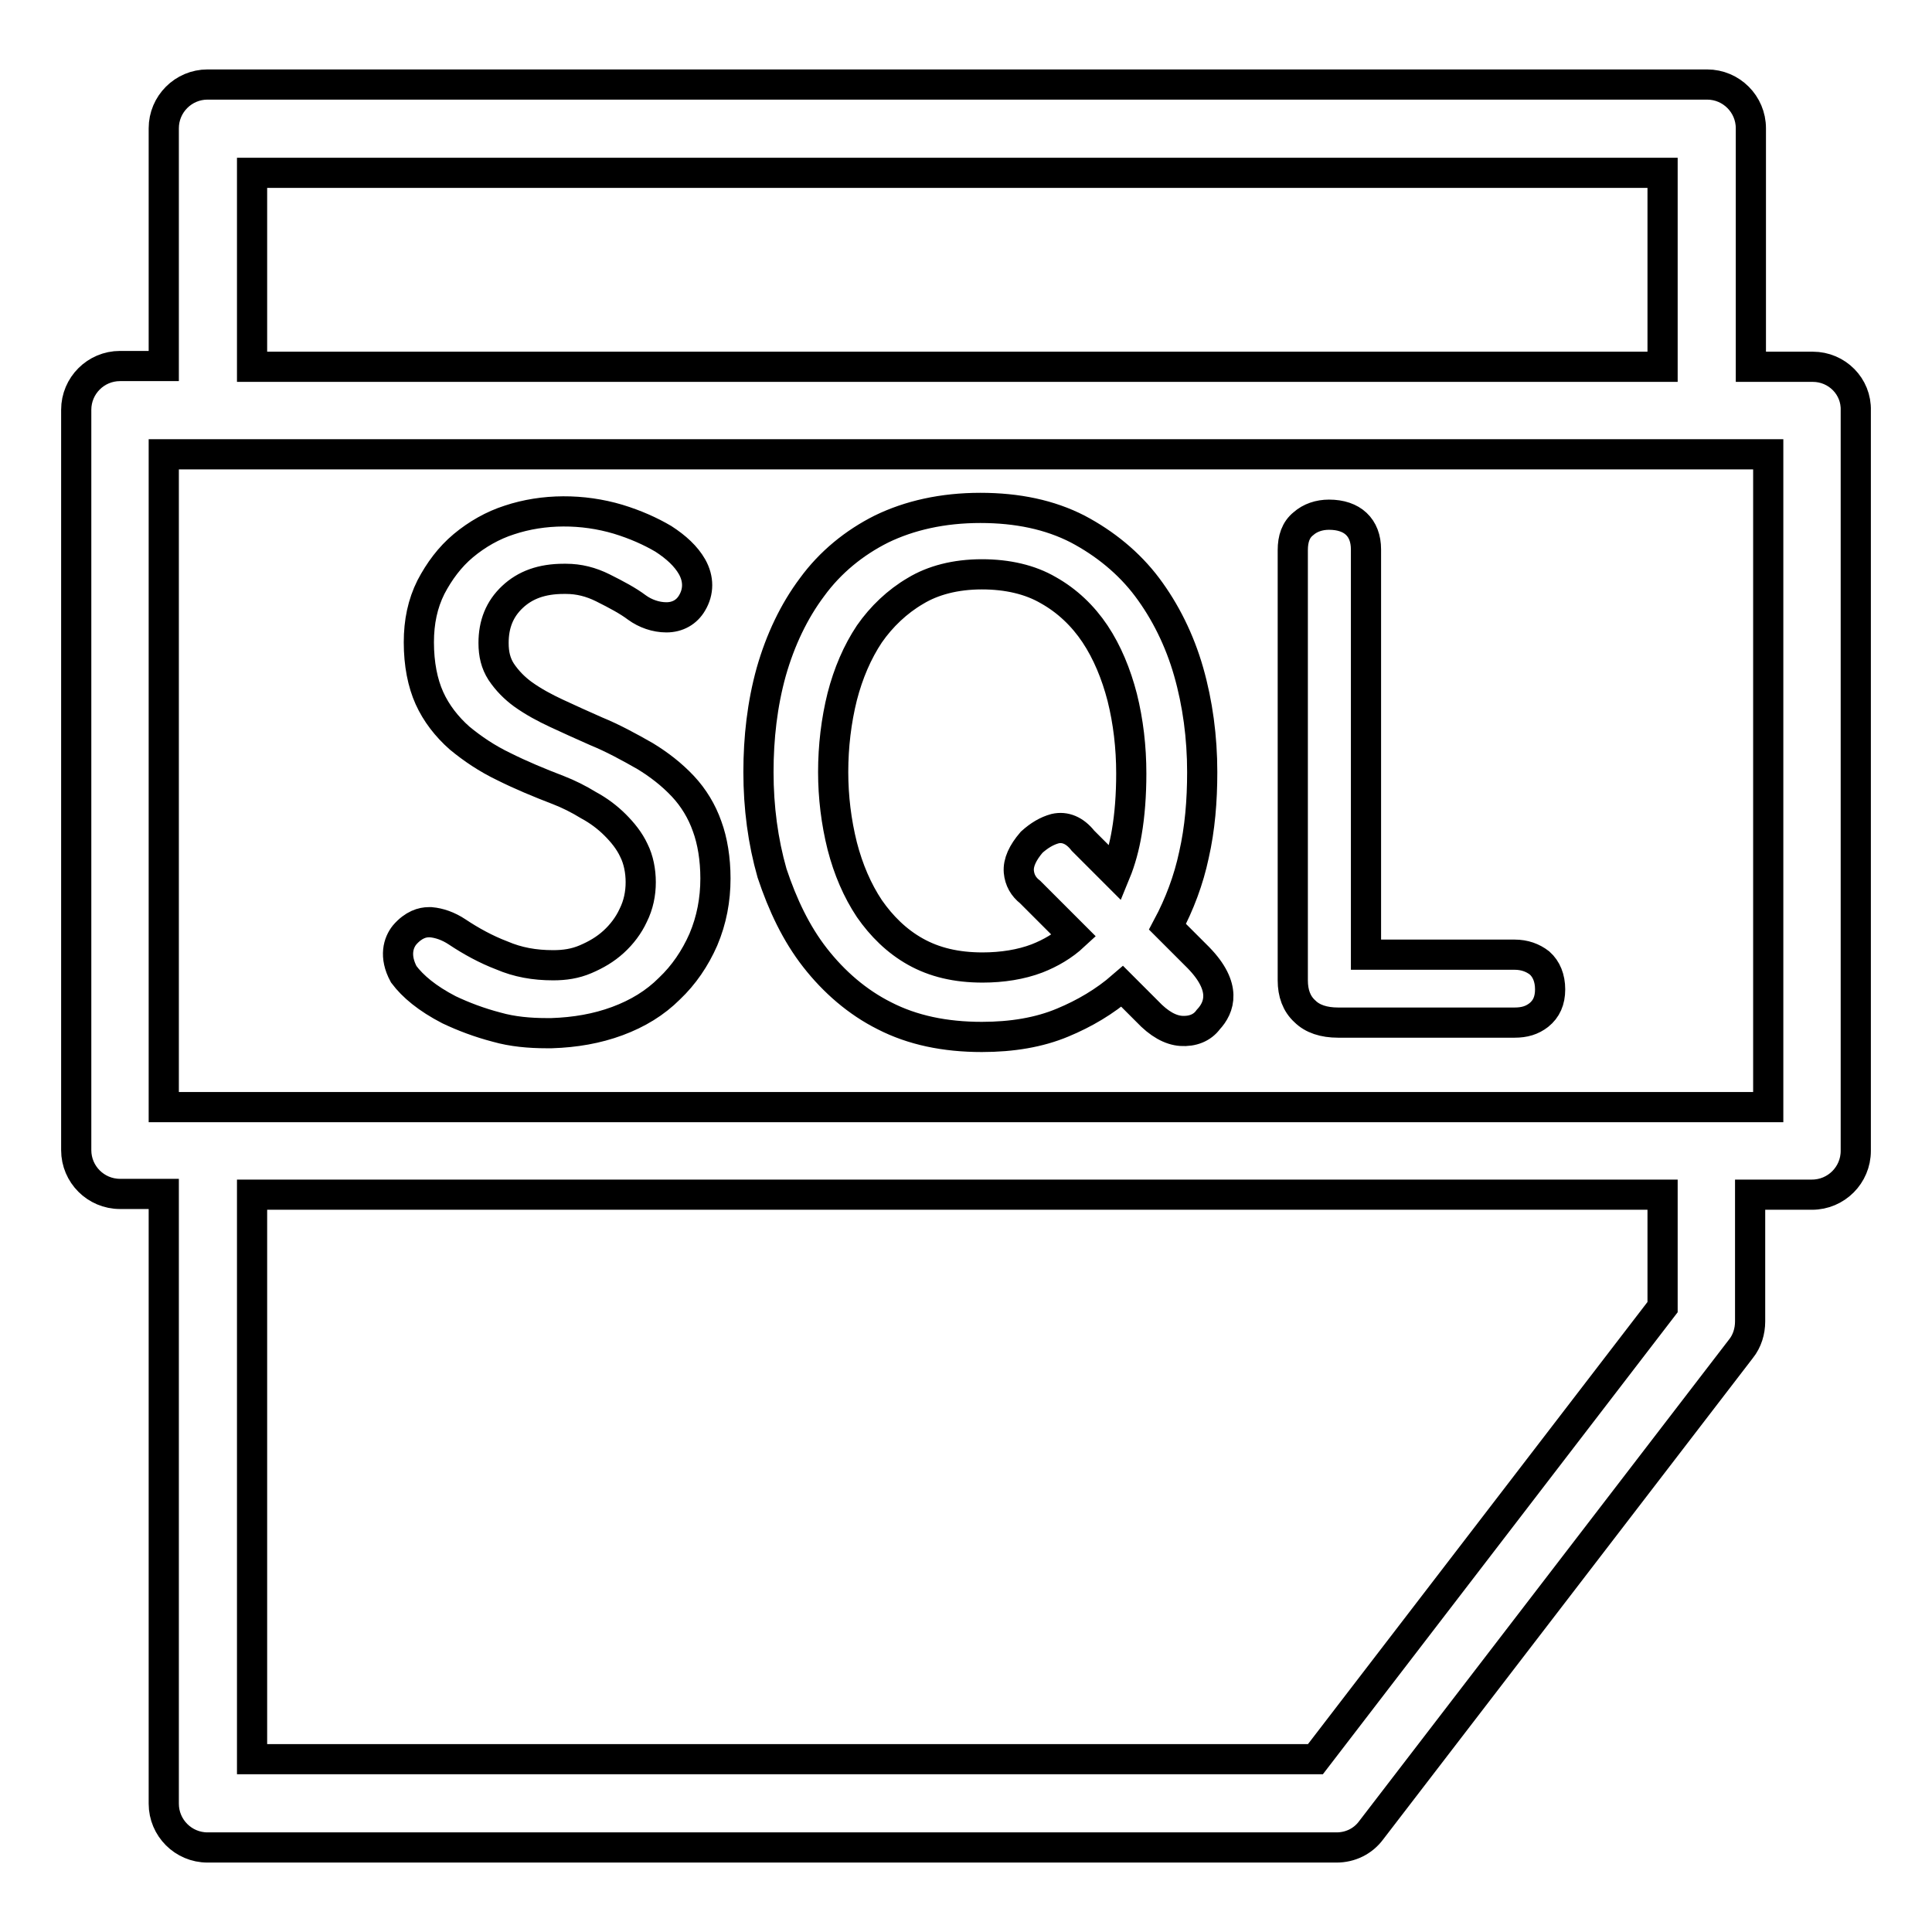
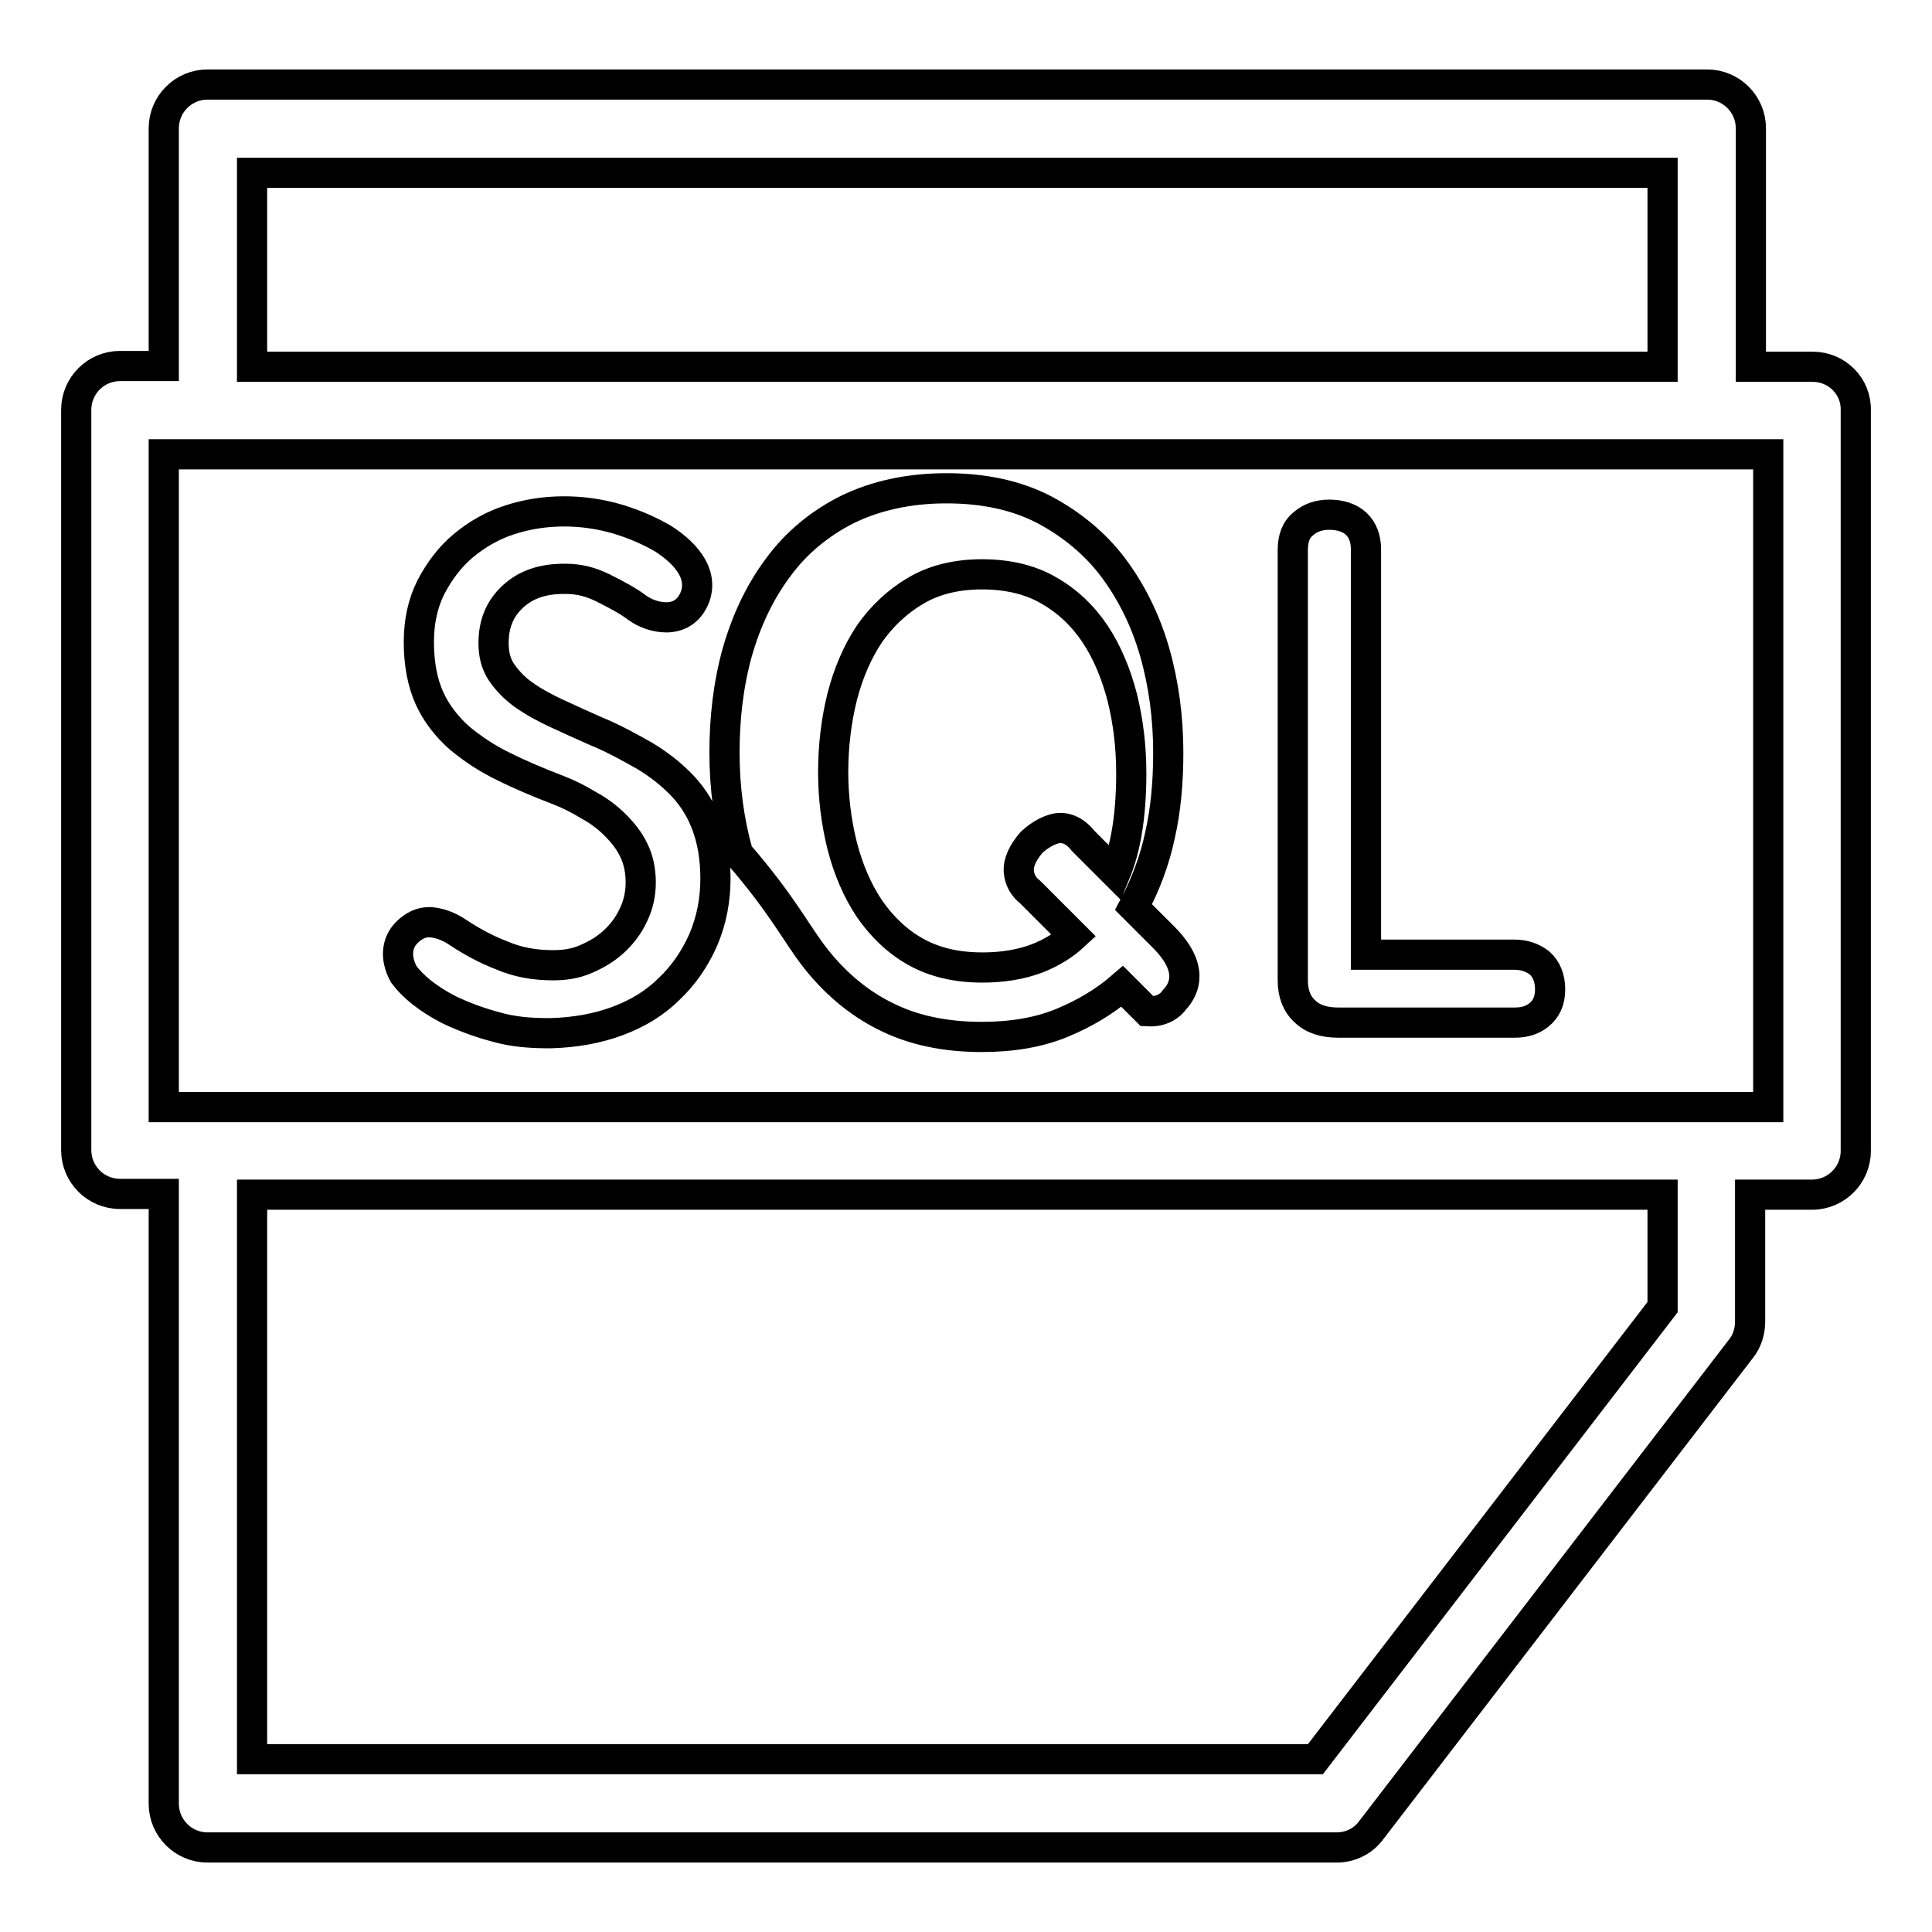
<svg xmlns="http://www.w3.org/2000/svg" version="1.1" x="0px" y="0px" viewBox="0 0 256 256" enable-background="new 0 0 256 256" xml:space="preserve">
  <g>
-     <path stroke-width="4" fill-opacity="0" stroke="#000000" d="M240.2,48.6H232V17c0-3.2-2.6-5.8-5.8-5.8H27.5c-3.2,0-5.8,2.6-5.8,5.8l0,0v31.5h-5.8 c-3.2,0-5.8,2.6-5.8,5.8l0,0v98.1c0,3.2,2.6,5.8,5.8,5.8l0,0h5.8V239c0,3.2,2.6,5.8,5.8,5.8h149.6c1.8,0,3.5-0.8,4.6-2.3l49-63.8 c0.8-1,1.2-2.3,1.2-3.6v-16.8h8.2c3.2,0,5.8-2.6,5.8-5.8V54.4C246,51.2,243.4,48.6,240.2,48.6L240.2,48.6z M33.4,22.9h186.9v25.7 H33.4V22.9L33.4,22.9z M220.3,173.2l-46,59.9H33.4v-74.8h186.9V173.2z M234.3,146.7H21.7V60.2h212.6V146.7z M59.5,133.8 c1.9,0.9,4,1.7,6.3,2.3c2.1,0.6,4.4,0.8,6.6,0.8l0.7,0c3.1-0.1,6-0.6,8.7-1.6c2.7-1,5-2.4,6.9-4.3c1.9-1.8,3.4-4,4.5-6.5 c1.1-2.6,1.6-5.3,1.6-8.1c0-2.6-0.4-5-1.1-6.9c-0.7-2-1.8-3.8-3.2-5.3c-1.5-1.6-3.2-2.9-5-4c-2.1-1.2-4.3-2.4-6.5-3.3 c-1.8-0.8-3.6-1.6-5.3-2.4c-1.5-0.7-3-1.5-4.4-2.5c-1.1-0.8-2.1-1.8-2.9-3c-0.7-1.1-1-2.3-1-3.8c0-2.5,0.8-4.5,2.5-6.1 c1.7-1.6,3.9-2.4,6.8-2.4l0.3,0c1.7,0,3.3,0.4,4.9,1.2c1.8,0.9,3.3,1.7,4.5,2.6c1.1,0.8,2.5,1.3,3.9,1.3c1.5,0,2.7-0.7,3.4-1.9 c0.9-1.5,0.9-3.2,0-4.8c-0.8-1.4-2.1-2.6-3.8-3.7c-1.7-1-3.7-1.9-6-2.6c-4.7-1.4-9.9-1.4-14.4,0.1c-2.2,0.7-4.3,1.9-6.1,3.4 c-1.8,1.5-3.2,3.4-4.3,5.5c-1.1,2.2-1.6,4.6-1.6,7.3c0,2.9,0.5,5.4,1.4,7.4c0.9,2,2.3,3.8,4,5.3c1.7,1.4,3.6,2.7,5.9,3.8 c2.2,1.1,4.6,2.1,7.2,3.1c1.3,0.5,2.7,1.2,4,2c1.3,0.7,2.5,1.6,3.5,2.6c1,1,1.9,2.1,2.5,3.4c0.6,1.2,0.9,2.7,0.9,4.2 c0,1.5-0.3,3-1,4.4c-0.6,1.3-1.5,2.5-2.6,3.5c-1.1,1-2.3,1.7-3.7,2.3c-1.4,0.6-2.8,0.8-4.3,0.8c-2.5,0-4.7-0.4-6.8-1.3 c-2.1-0.8-4.1-1.9-5.9-3.1c-1.2-0.8-2.4-1.2-3.5-1.3l-0.3,0c-0.8,0-2,0.3-3.2,1.7c-0.8,1-1.4,2.8-0.1,5.2 C54.7,130.7,56.6,132.3,59.5,133.8L59.5,133.8z M108,126.9c2.5,3.2,5.6,5.9,9.2,7.7c3.7,1.9,8,2.8,12.9,2.8c4,0,7.6-0.6,10.7-1.9 c2.9-1.2,5.6-2.8,7.9-4.8l3.3,3.3c1.6,1.7,3.1,2.5,4.5,2.6c1.5,0.1,2.8-0.4,3.6-1.5c1.5-1.6,2.5-4.3-1.3-8.2l-4.1-4.1 c1.6-3,2.8-6.2,3.5-9.5c0.8-3.5,1.1-7.2,1.1-11c0-4.6-0.6-9.1-1.8-13.3c-1.2-4.2-3.1-8-5.5-11.2c-2.4-3.2-5.6-5.8-9.2-7.7 c-3.7-1.9-8-2.8-12.9-2.8c-5,0-9.4,1-13.1,2.8c-3.6,1.8-6.8,4.4-9.2,7.7c-2.4,3.2-4.2,7-5.4,11.2c-1.2,4.3-1.7,8.8-1.7,13.3 c0,4.7,0.6,9.2,1.8,13.4C103.7,119.9,105.5,123.7,108,126.9z M130.1,76.1c3.4,0,6.4,0.7,8.8,2.1c2.5,1.4,4.6,3.4,6.2,5.8 c1.6,2.4,2.8,5.3,3.6,8.4c0.8,3.2,1.2,6.6,1.2,10.1c0,2.8-0.2,5.5-0.6,7.8c-0.3,1.8-0.8,3.7-1.5,5.4l-4.3-4.3 c-1.1-1.4-2.4-1.9-3.7-1.6c-1.1,0.3-2.1,0.9-3.1,1.8c-1.2,1.4-1.8,2.7-1.7,3.9c0.1,1.1,0.6,2,1.5,2.7l5.8,5.8 c-1.4,1.3-3.1,2.3-4.9,3c-2.1,0.8-4.6,1.2-7.2,1.2c-3.5,0-6.4-0.7-8.9-2.1c-2.5-1.4-4.5-3.4-6.1-5.7c-1.6-2.4-2.8-5.2-3.6-8.3 c-0.8-3.2-1.2-6.5-1.2-9.8c0-3.4,0.4-6.8,1.2-10c0.8-3.1,2-5.9,3.6-8.3c1.6-2.3,3.7-4.3,6.1-5.7C123.6,76.9,126.6,76.1,130.1,76.1z  M177.3,135.5h23.4c1.3,0,2.3-0.3,3.2-1c1-0.8,1.5-1.9,1.5-3.4c0-1.5-0.5-2.7-1.4-3.5c-0.9-0.7-2-1.1-3.3-1.1h-19.7V72.8 c0-2.9-1.8-4.6-4.9-4.6c-1.3,0-2.5,0.4-3.4,1.2c-1,0.8-1.4,2-1.4,3.5v57c0,1.7,0.5,3.1,1.6,4.1C173.9,135,175.4,135.5,177.3,135.5 L177.3,135.5z" />
+     <path stroke-width="4" fill-opacity="0" stroke="#000000" d="M240.2,48.6H232V17c0-3.2-2.6-5.8-5.8-5.8H27.5c-3.2,0-5.8,2.6-5.8,5.8l0,0v31.5h-5.8 c-3.2,0-5.8,2.6-5.8,5.8l0,0v98.1c0,3.2,2.6,5.8,5.8,5.8l0,0h5.8V239c0,3.2,2.6,5.8,5.8,5.8h149.6c1.8,0,3.5-0.8,4.6-2.3l49-63.8 c0.8-1,1.2-2.3,1.2-3.6v-16.8h8.2c3.2,0,5.8-2.6,5.8-5.8V54.4C246,51.2,243.4,48.6,240.2,48.6L240.2,48.6z M33.4,22.9h186.9v25.7 H33.4V22.9L33.4,22.9z M220.3,173.2l-46,59.9H33.4v-74.8h186.9V173.2z M234.3,146.7H21.7V60.2h212.6V146.7z M59.5,133.8 c1.9,0.9,4,1.7,6.3,2.3c2.1,0.6,4.4,0.8,6.6,0.8l0.7,0c3.1-0.1,6-0.6,8.7-1.6c2.7-1,5-2.4,6.9-4.3c1.9-1.8,3.4-4,4.5-6.5 c1.1-2.6,1.6-5.3,1.6-8.1c0-2.6-0.4-5-1.1-6.9c-0.7-2-1.8-3.8-3.2-5.3c-1.5-1.6-3.2-2.9-5-4c-2.1-1.2-4.3-2.4-6.5-3.3 c-1.8-0.8-3.6-1.6-5.3-2.4c-1.5-0.7-3-1.5-4.4-2.5c-1.1-0.8-2.1-1.8-2.9-3c-0.7-1.1-1-2.3-1-3.8c0-2.5,0.8-4.5,2.5-6.1 c1.7-1.6,3.9-2.4,6.8-2.4l0.3,0c1.7,0,3.3,0.4,4.9,1.2c1.8,0.9,3.3,1.7,4.5,2.6c1.1,0.8,2.5,1.3,3.9,1.3c1.5,0,2.7-0.7,3.4-1.9 c0.9-1.5,0.9-3.2,0-4.8c-0.8-1.4-2.1-2.6-3.8-3.7c-1.7-1-3.7-1.9-6-2.6c-4.7-1.4-9.9-1.4-14.4,0.1c-2.2,0.7-4.3,1.9-6.1,3.4 c-1.8,1.5-3.2,3.4-4.3,5.5c-1.1,2.2-1.6,4.6-1.6,7.3c0,2.9,0.5,5.4,1.4,7.4c0.9,2,2.3,3.8,4,5.3c1.7,1.4,3.6,2.7,5.9,3.8 c2.2,1.1,4.6,2.1,7.2,3.1c1.3,0.5,2.7,1.2,4,2c1.3,0.7,2.5,1.6,3.5,2.6c1,1,1.9,2.1,2.5,3.4c0.6,1.2,0.9,2.7,0.9,4.2 c0,1.5-0.3,3-1,4.4c-0.6,1.3-1.5,2.5-2.6,3.5c-1.1,1-2.3,1.7-3.7,2.3c-1.4,0.6-2.8,0.8-4.3,0.8c-2.5,0-4.7-0.4-6.8-1.3 c-2.1-0.8-4.1-1.9-5.9-3.1c-1.2-0.8-2.4-1.2-3.5-1.3l-0.3,0c-0.8,0-2,0.3-3.2,1.7c-0.8,1-1.4,2.8-0.1,5.2 C54.7,130.7,56.6,132.3,59.5,133.8L59.5,133.8z M108,126.9c2.5,3.2,5.6,5.9,9.2,7.7c3.7,1.9,8,2.8,12.9,2.8c4,0,7.6-0.6,10.7-1.9 c2.9-1.2,5.6-2.8,7.9-4.8l3.3,3.3c1.5,0.1,2.8-0.4,3.6-1.5c1.5-1.6,2.5-4.3-1.3-8.2l-4.1-4.1 c1.6-3,2.8-6.2,3.5-9.5c0.8-3.5,1.1-7.2,1.1-11c0-4.6-0.6-9.1-1.8-13.3c-1.2-4.2-3.1-8-5.5-11.2c-2.4-3.2-5.6-5.8-9.2-7.7 c-3.7-1.9-8-2.8-12.9-2.8c-5,0-9.4,1-13.1,2.8c-3.6,1.8-6.8,4.4-9.2,7.7c-2.4,3.2-4.2,7-5.4,11.2c-1.2,4.3-1.7,8.8-1.7,13.3 c0,4.7,0.6,9.2,1.8,13.4C103.7,119.9,105.5,123.7,108,126.9z M130.1,76.1c3.4,0,6.4,0.7,8.8,2.1c2.5,1.4,4.6,3.4,6.2,5.8 c1.6,2.4,2.8,5.3,3.6,8.4c0.8,3.2,1.2,6.6,1.2,10.1c0,2.8-0.2,5.5-0.6,7.8c-0.3,1.8-0.8,3.7-1.5,5.4l-4.3-4.3 c-1.1-1.4-2.4-1.9-3.7-1.6c-1.1,0.3-2.1,0.9-3.1,1.8c-1.2,1.4-1.8,2.7-1.7,3.9c0.1,1.1,0.6,2,1.5,2.7l5.8,5.8 c-1.4,1.3-3.1,2.3-4.9,3c-2.1,0.8-4.6,1.2-7.2,1.2c-3.5,0-6.4-0.7-8.9-2.1c-2.5-1.4-4.5-3.4-6.1-5.7c-1.6-2.4-2.8-5.2-3.6-8.3 c-0.8-3.2-1.2-6.5-1.2-9.8c0-3.4,0.4-6.8,1.2-10c0.8-3.1,2-5.9,3.6-8.3c1.6-2.3,3.7-4.3,6.1-5.7C123.6,76.9,126.6,76.1,130.1,76.1z  M177.3,135.5h23.4c1.3,0,2.3-0.3,3.2-1c1-0.8,1.5-1.9,1.5-3.4c0-1.5-0.5-2.7-1.4-3.5c-0.9-0.7-2-1.1-3.3-1.1h-19.7V72.8 c0-2.9-1.8-4.6-4.9-4.6c-1.3,0-2.5,0.4-3.4,1.2c-1,0.8-1.4,2-1.4,3.5v57c0,1.7,0.5,3.1,1.6,4.1C173.9,135,175.4,135.5,177.3,135.5 L177.3,135.5z" />
  </g>
</svg>